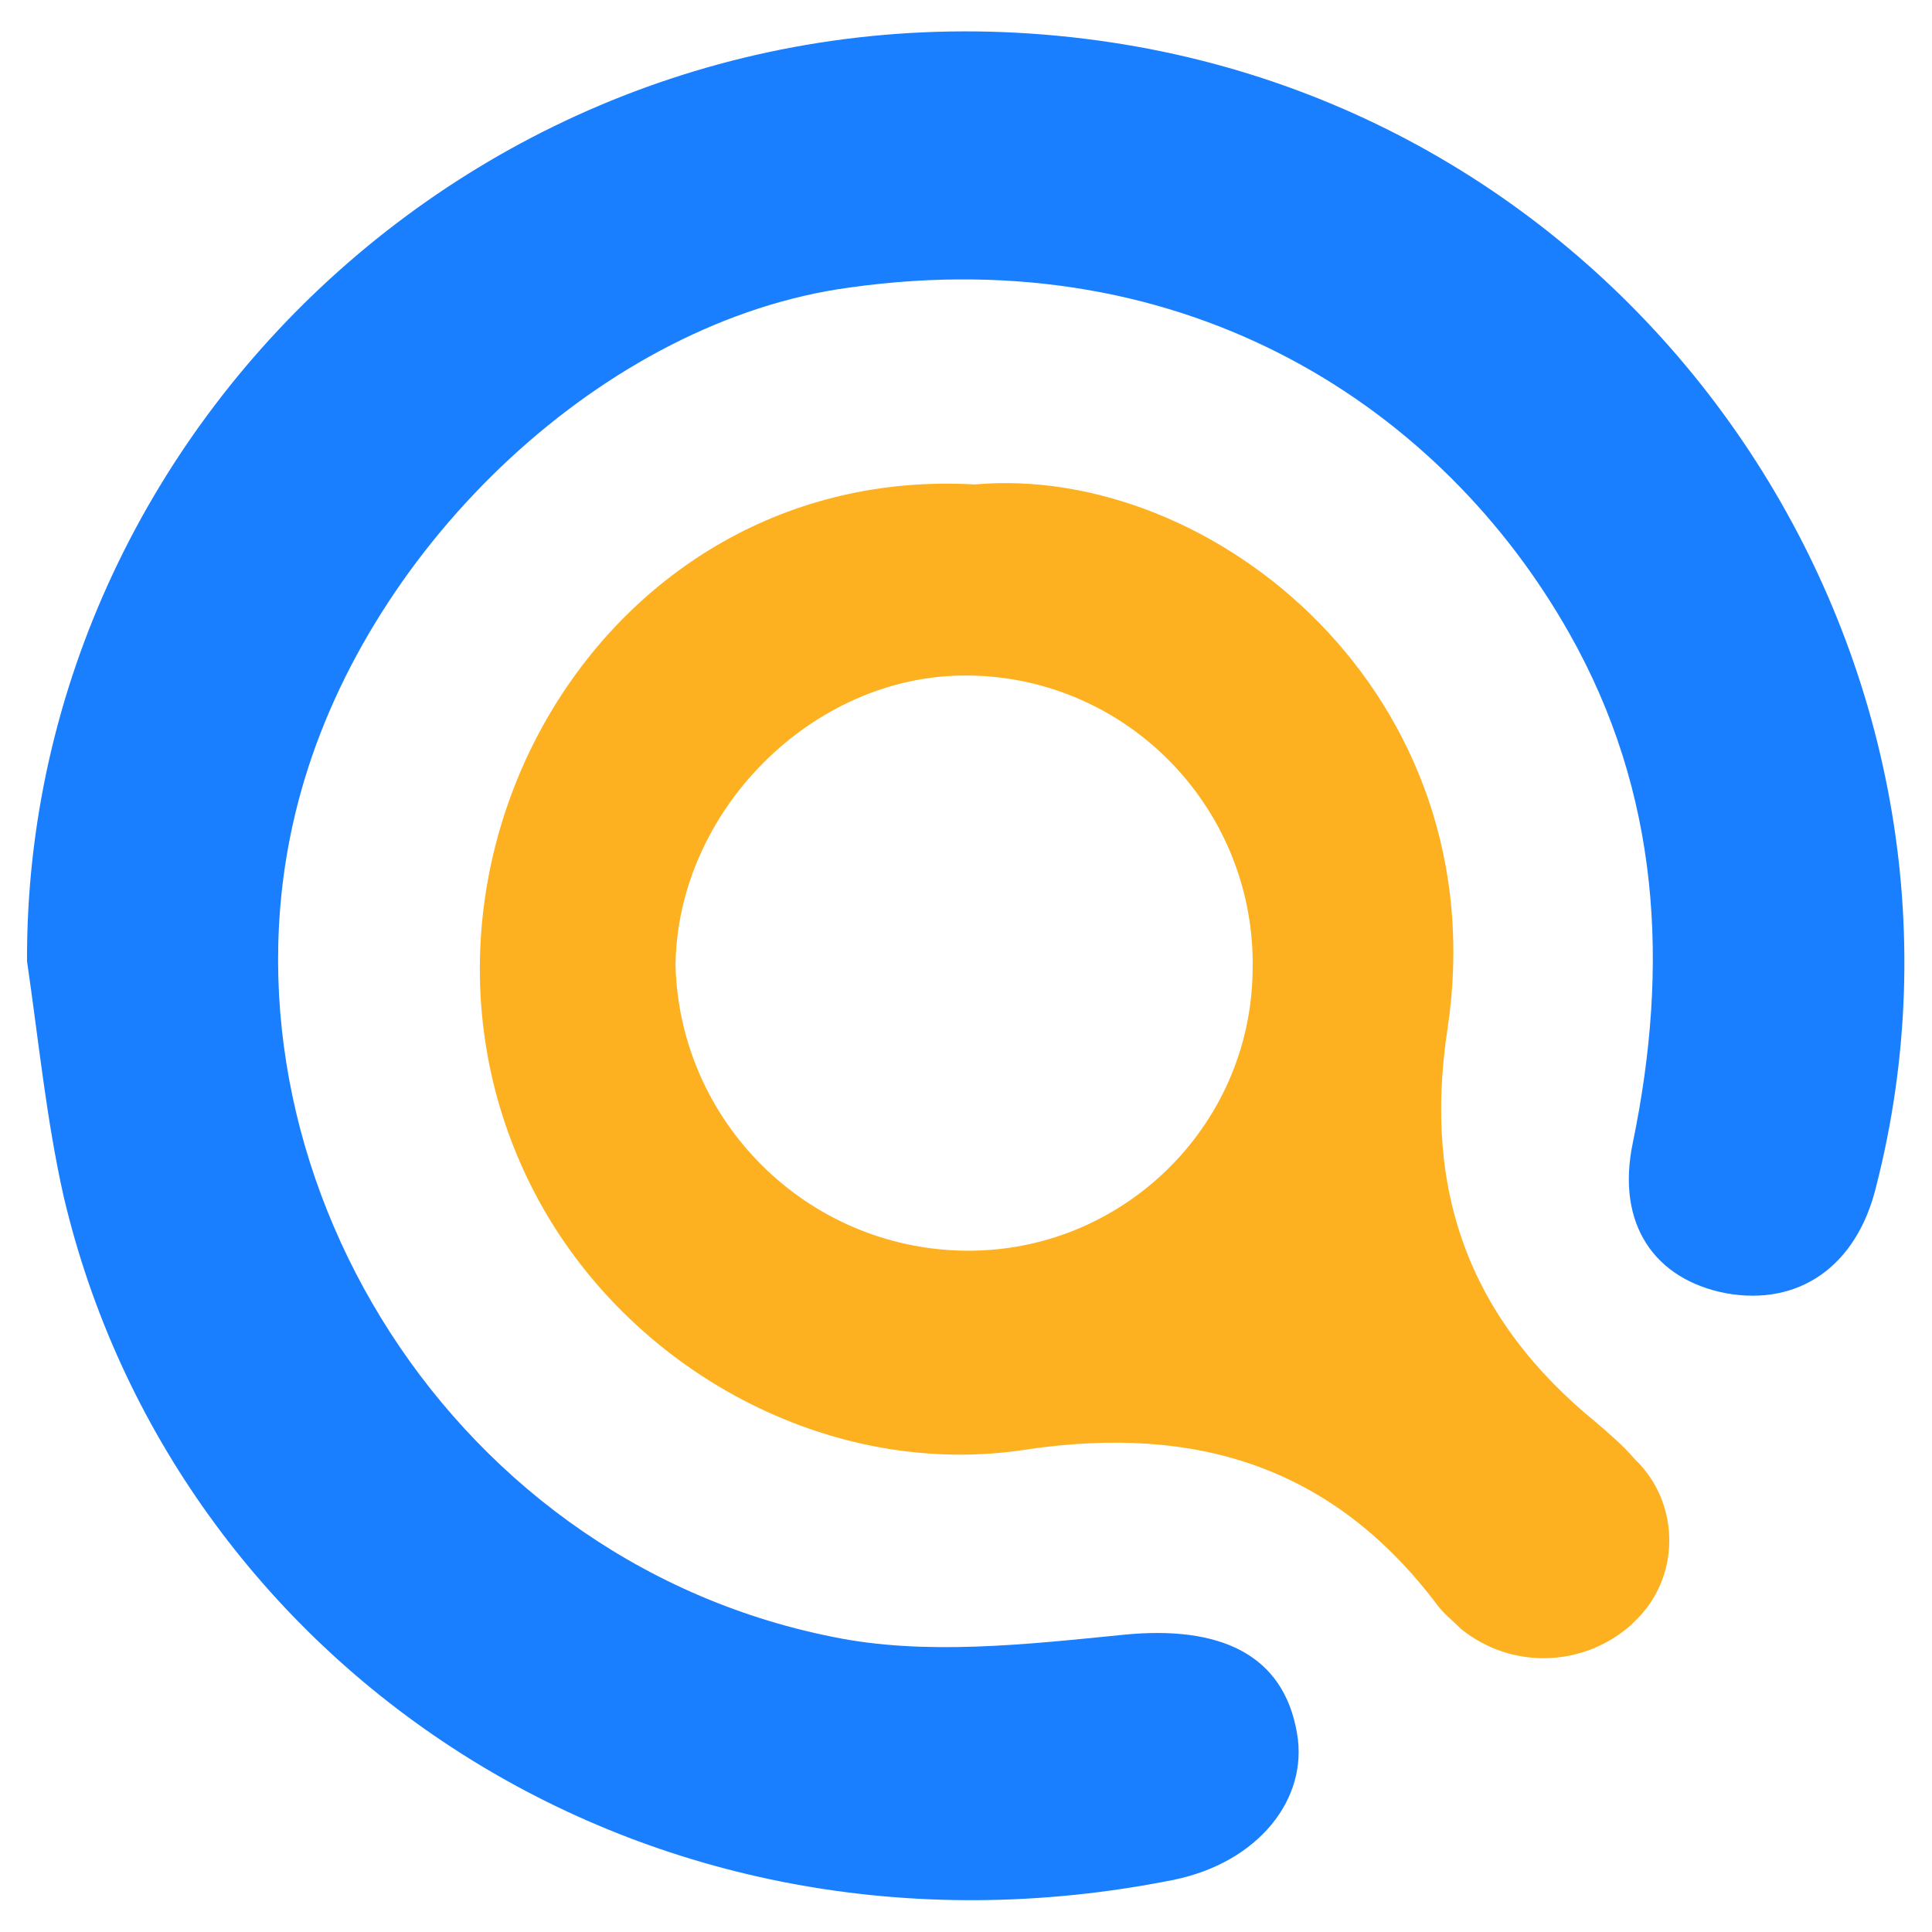
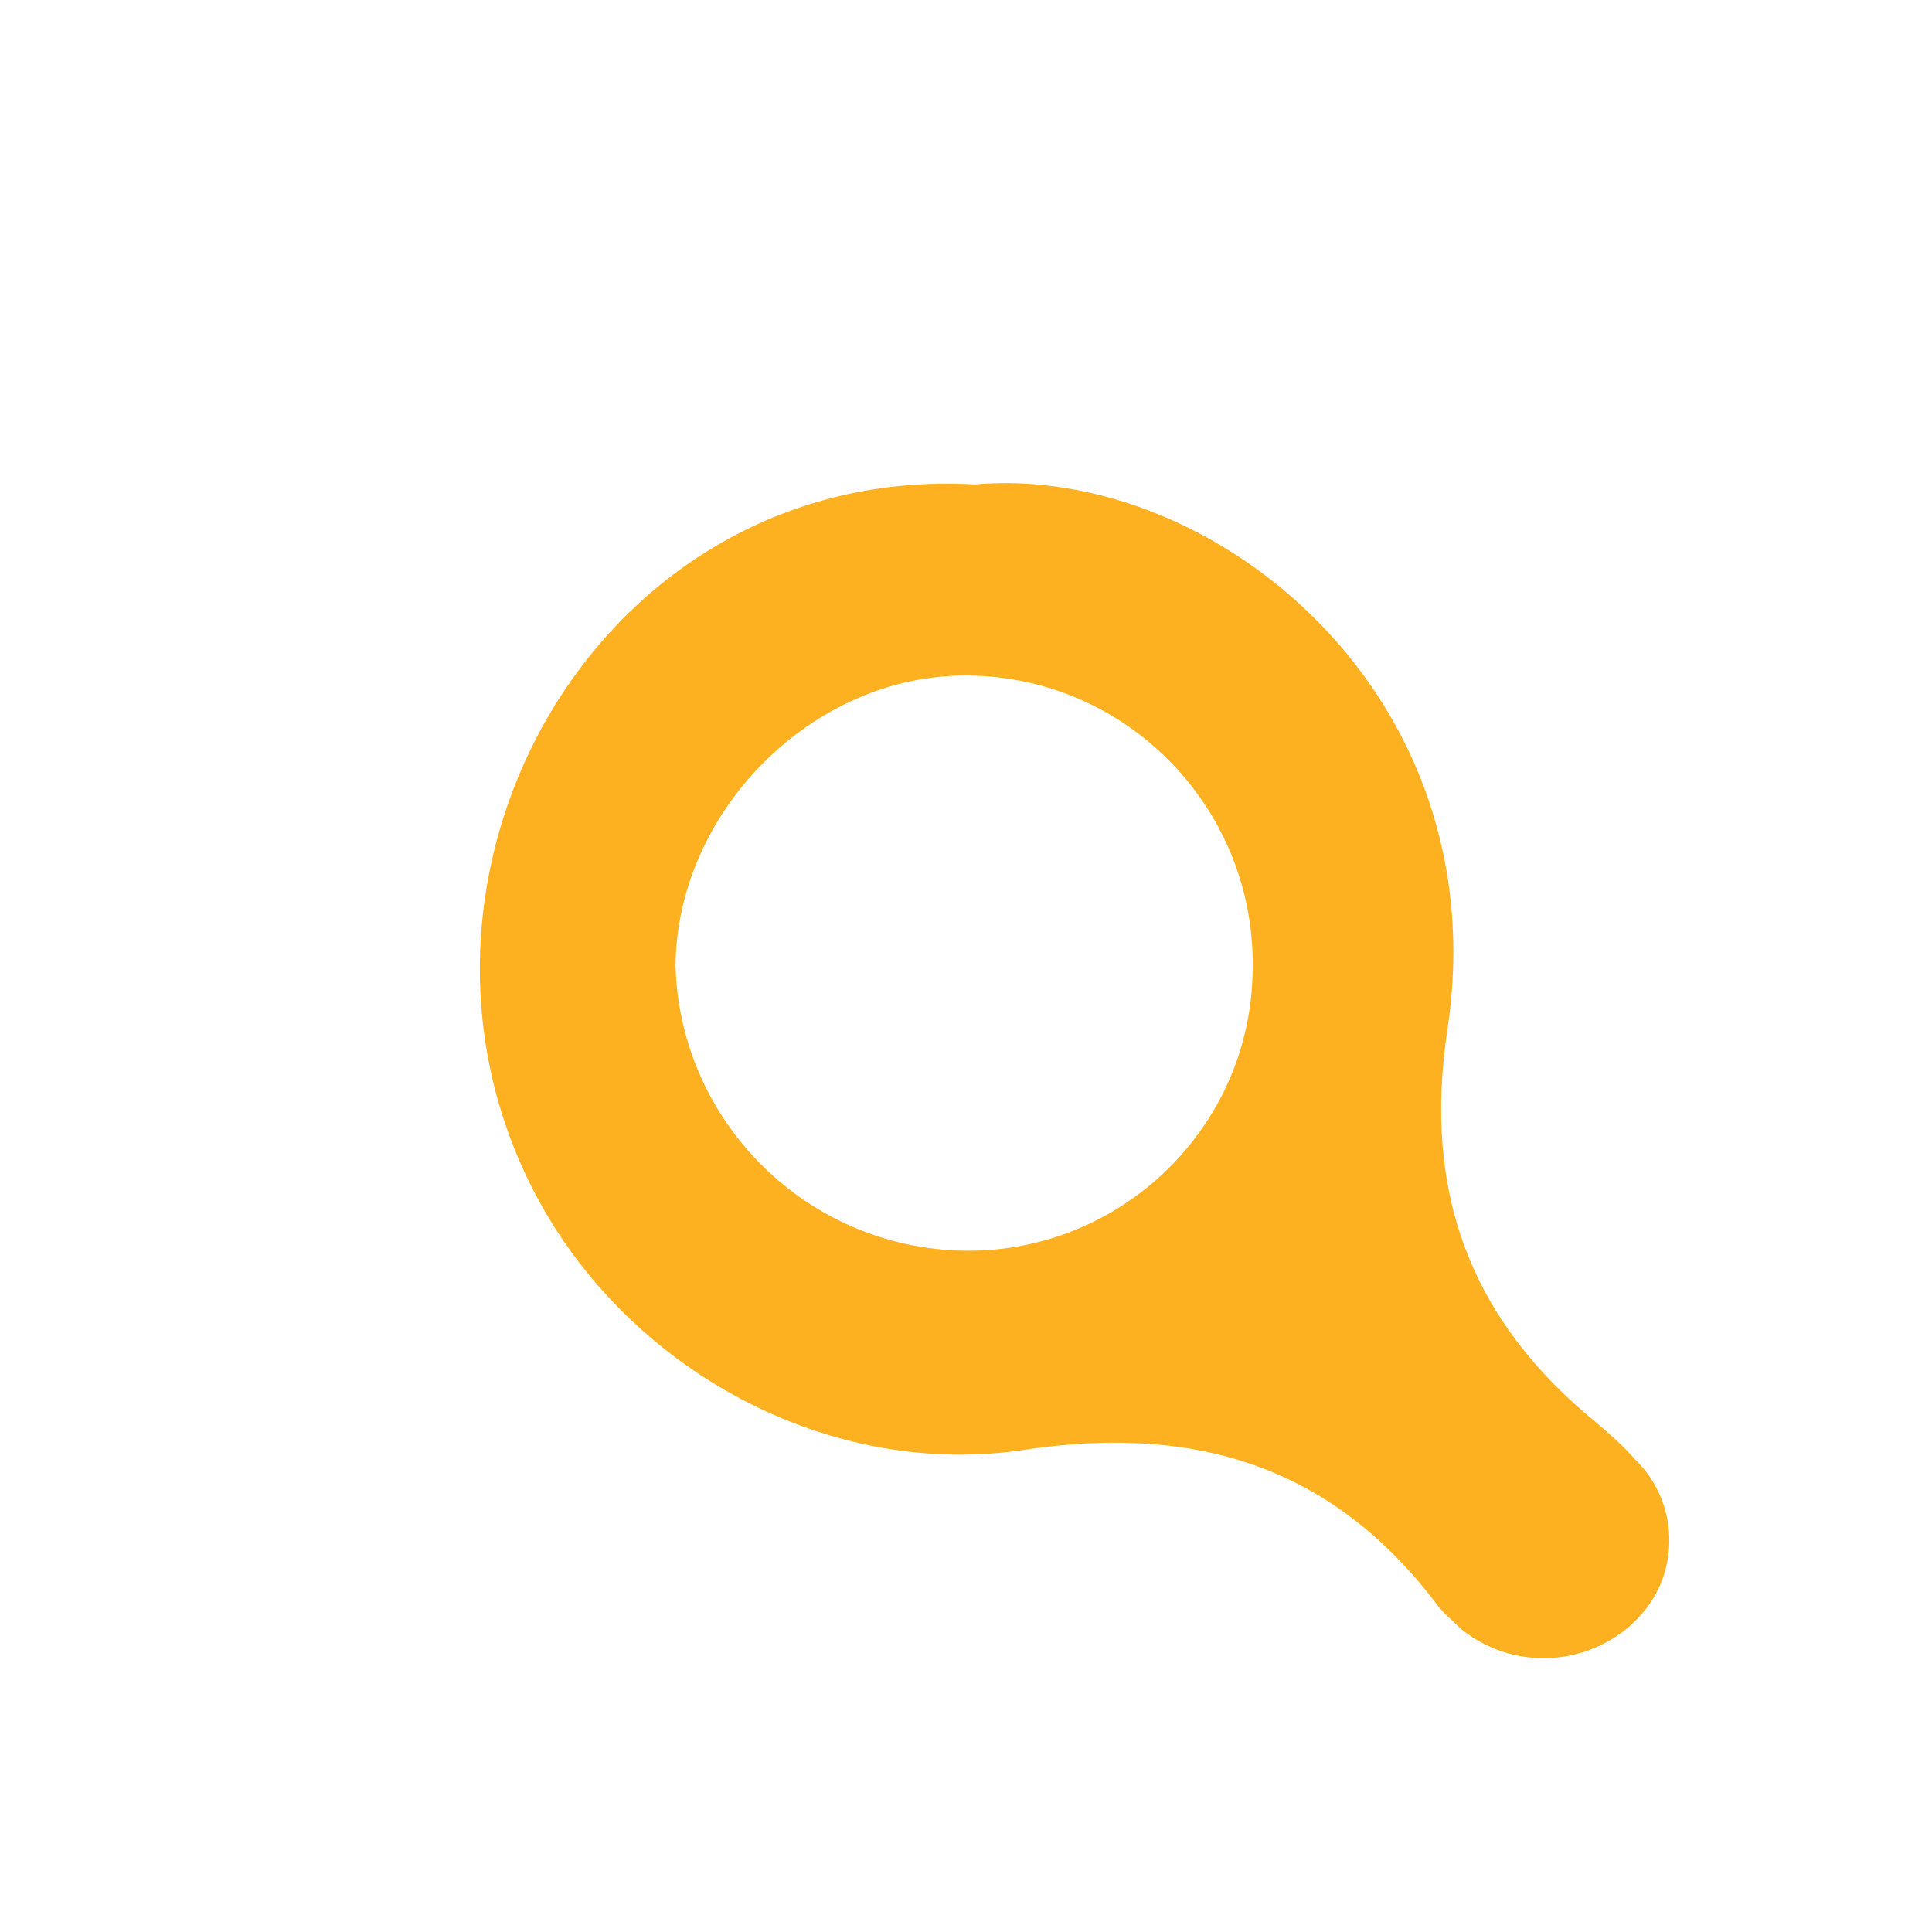
<svg xmlns="http://www.w3.org/2000/svg" version="1.1" id="图层_1" x="0px" y="0px" viewBox="0 0 100.1 100.1" style="enable-background:new 0 0 100.1 100.1;" xml:space="preserve">
  <style type="text/css">
	.st0{fill:#197FFF;}
	.st1{fill:#FEB120;}
</style>
  <title>资源 1</title>
-   <path class="st0" d="M1.4,49.8C1.3,21.3,27.2-2.4,57.6,2.2C86,6.5,104.1,34.6,97.2,61.5c-1,4.1-4,6.2-7.8,5.5  c-3.6-0.7-5.7-3.5-4.8-7.8c1.9-9.2,1.4-18.1-3.3-26.4c-6.5-11.5-19.6-20.4-37.3-17.9C31.4,16.6,19.2,28.1,15.6,41  c-5.2,18.5,7.1,39.7,27.5,43.8c4.8,1,10.1,0.4,15.1-0.1c5-0.5,8.3,1,9,5.1c0.6,3.4-2,6.7-6.4,7.6C33.3,102.9,9,86.2,3.3,62  C2.4,58,2,53.9,1.4,49.8z" />
  <path class="st1" d="M50.5,25.1C62.9,24,77.6,36,75,53.3c-1.3,8.5,1.2,15.1,7.7,20.4c0.7,0.6,1.4,1.2,2,1.9c2.3,2.2,2.4,5.9,0.2,8.2  c-0.1,0.1-0.3,0.3-0.4,0.4c-2.5,2.2-6.2,2.3-8.8,0.2c-0.4-0.4-0.9-0.8-1.2-1.2C69.1,76,62,73.8,53.2,75.1C43,76.7,32.5,71,27.7,61.8  C19.1,45.3,31,24,50.5,25.1z M50,64.8c8.1,0.1,14.8-6.4,14.9-14.5c0,0,0,0,0,0C65.1,42,58.5,35.1,50.2,35c-0.1,0-0.1,0-0.2,0  c-7.9,0-14.9,7-15,15C35.2,58.1,41.8,64.7,50,64.8z" />
</svg>